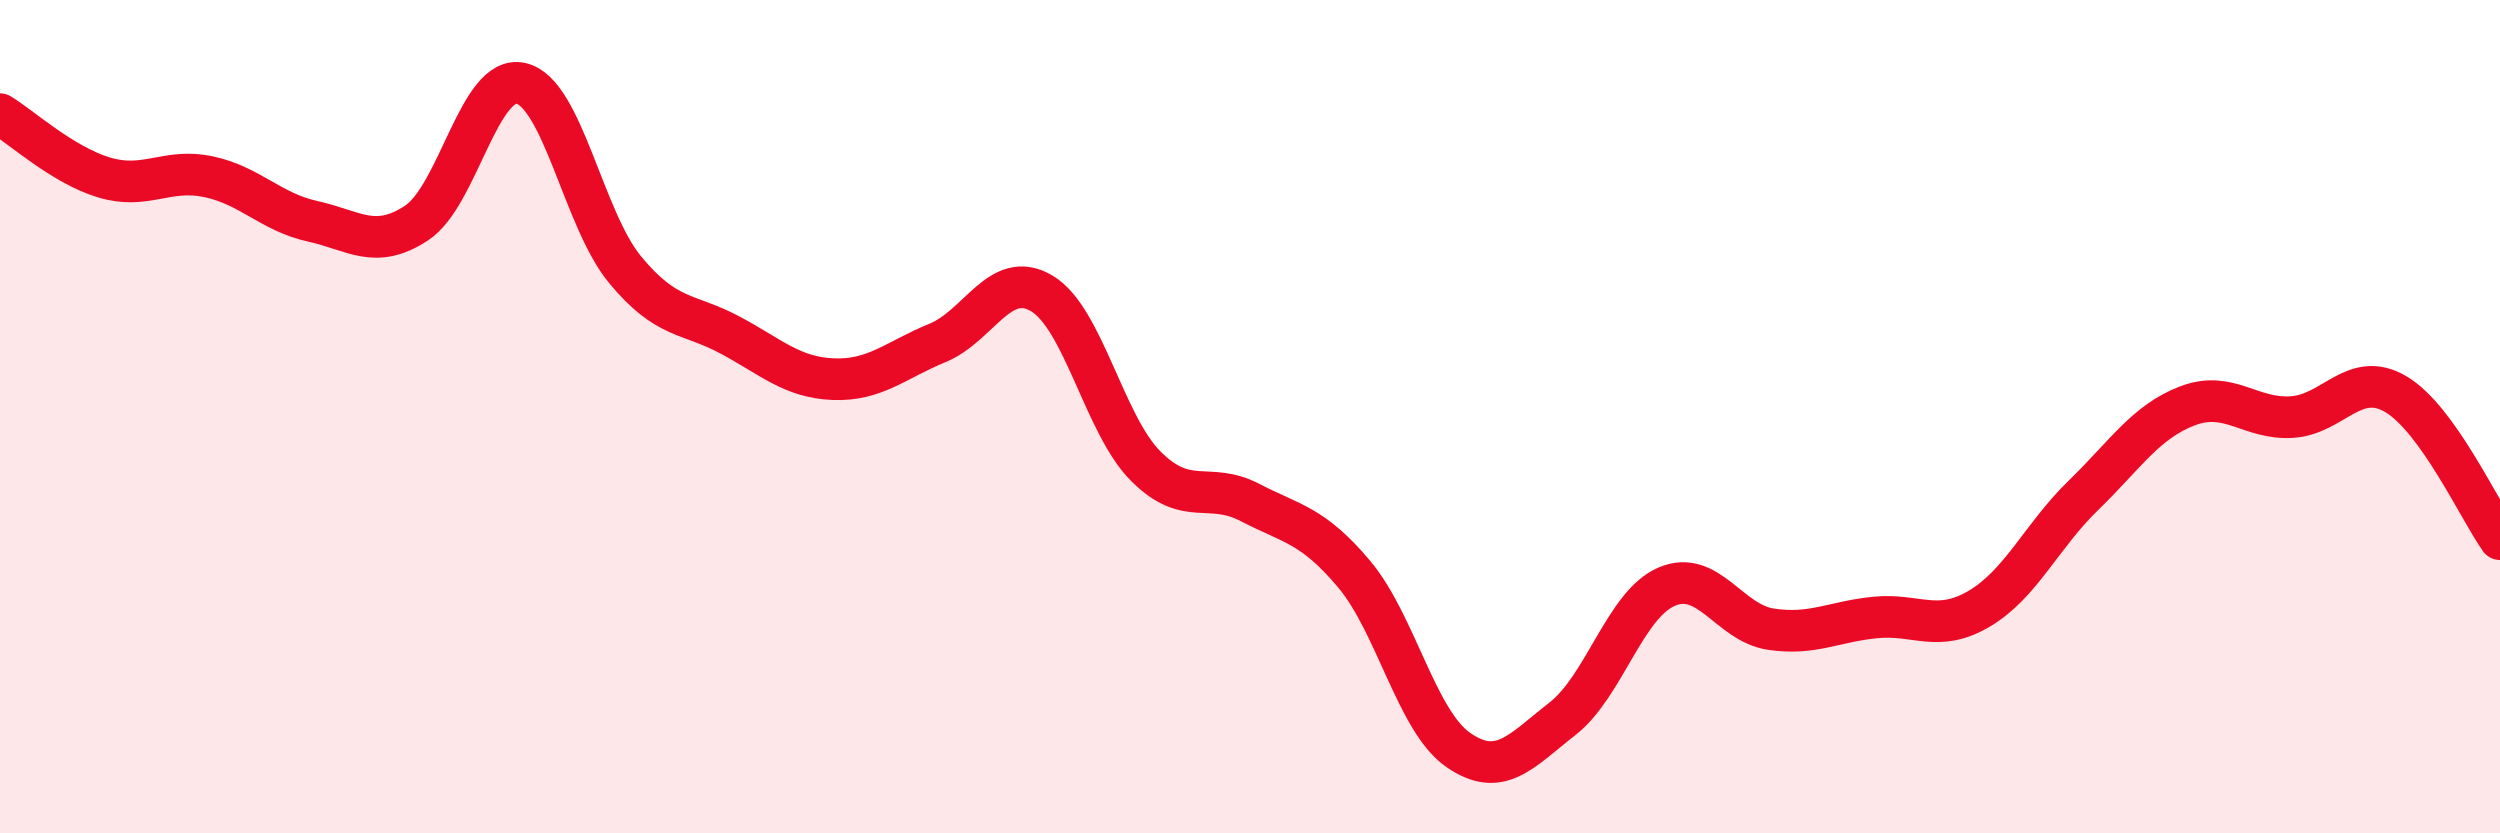
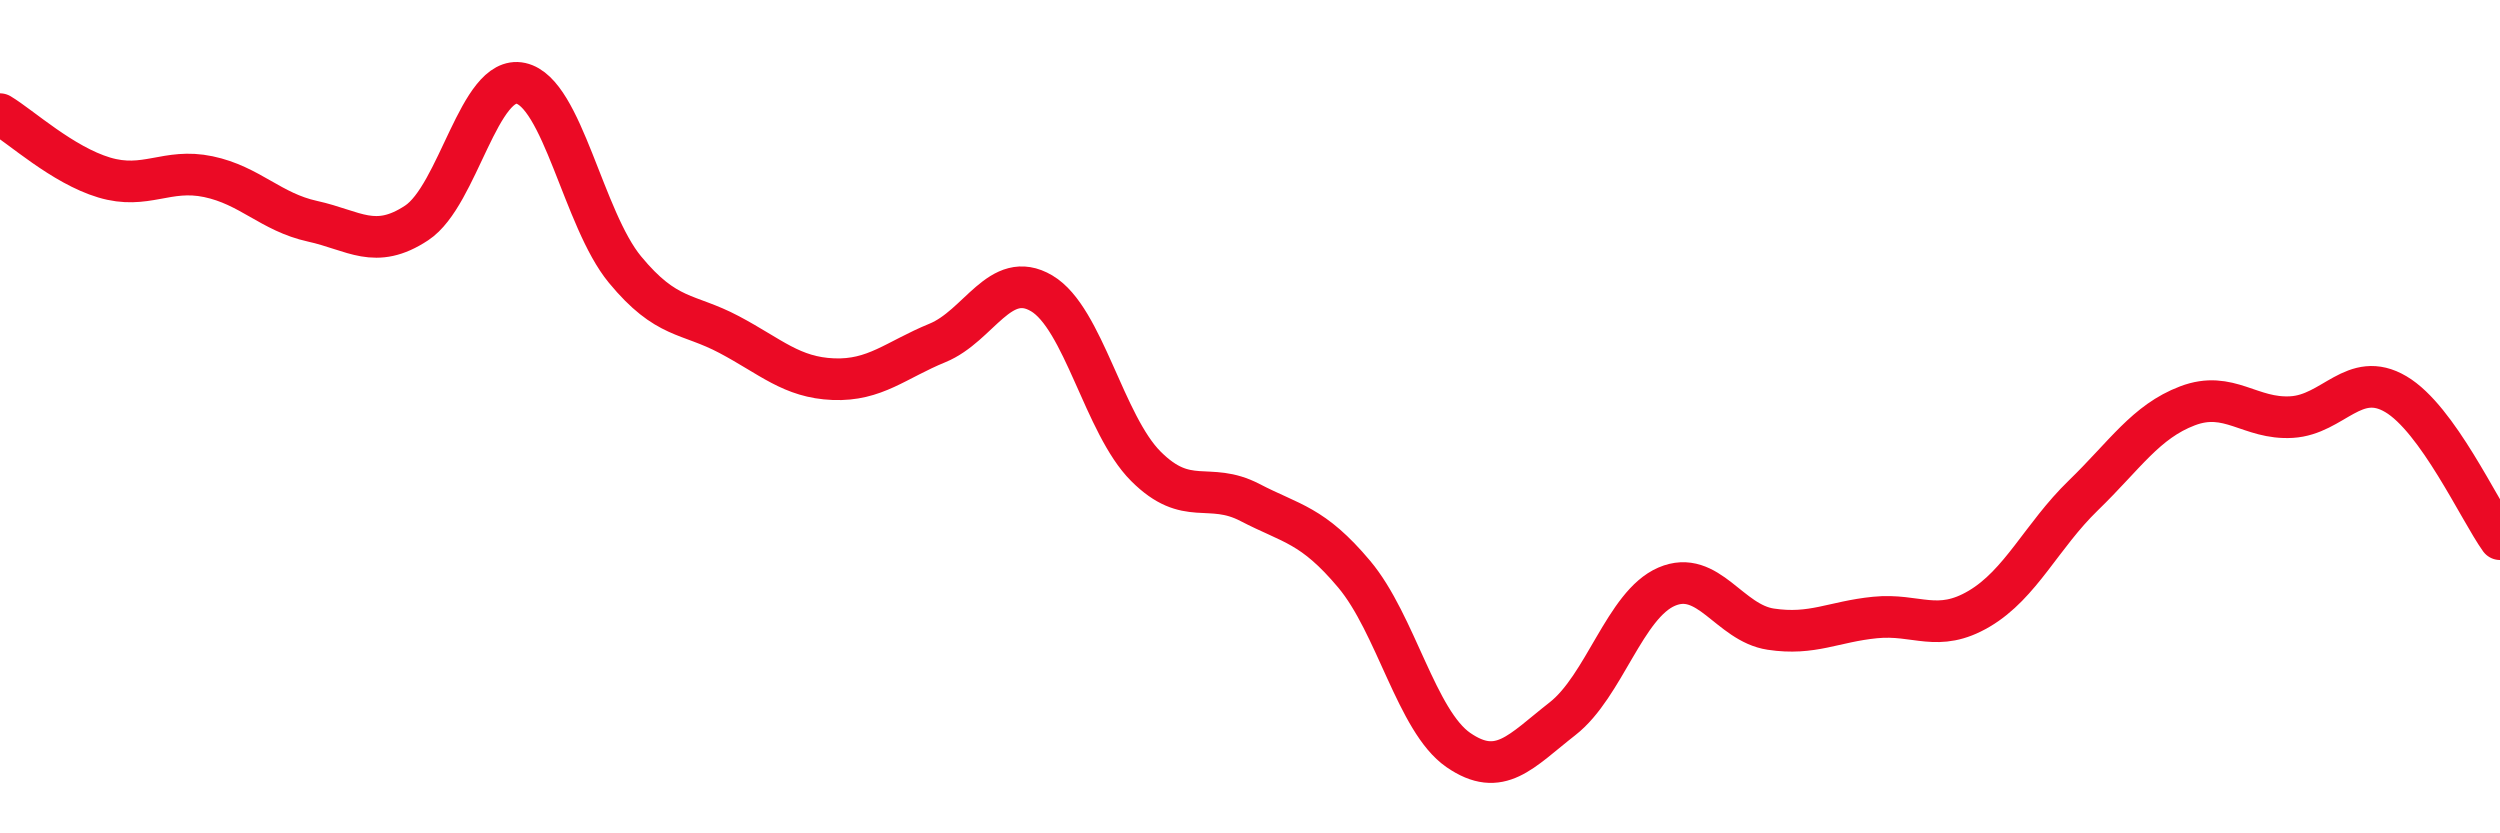
<svg xmlns="http://www.w3.org/2000/svg" width="60" height="20" viewBox="0 0 60 20">
-   <path d="M 0,2.74 C 0.5,3.04 1.5,3.96 2.5,4.26 C 3.5,4.56 4,4.03 5,4.24 C 6,4.45 6.5,5.09 7.5,5.31 C 8.5,5.53 9,6.01 10,5.35 C 11,4.69 11.5,1.78 12.5,2 C 13.5,2.22 14,5.26 15,6.47 C 16,7.68 16.5,7.5 17.5,8.03 C 18.5,8.56 19,9.06 20,9.1 C 21,9.14 21.5,8.64 22.5,8.23 C 23.5,7.82 24,6.45 25,7.04 C 26,7.63 26.5,10.19 27.5,11.19 C 28.5,12.19 29,11.54 30,12.06 C 31,12.58 31.5,12.59 32.5,13.78 C 33.5,14.97 34,17.31 35,18 C 36,18.69 36.5,18.03 37.5,17.25 C 38.5,16.47 39,14.51 40,14.08 C 41,13.65 41.5,14.95 42.5,15.1 C 43.5,15.25 44,14.92 45,14.82 C 46,14.72 46.5,15.2 47.5,14.61 C 48.5,14.02 49,12.86 50,11.89 C 51,10.92 51.5,10.12 52.5,9.74 C 53.5,9.36 54,10.07 55,10.01 C 56,9.95 56.5,8.87 57.5,9.46 C 58.5,10.05 59.5,12.24 60,12.94L60 20L0 20Z" fill="#EB0A25" opacity="0.1" stroke-linecap="round" stroke-linejoin="round" />
  <path d="M 0,2.74 C 0.5,3.04 1.5,3.96 2.5,4.26 C 3.5,4.56 4,4.03 5,4.24 C 6,4.45 6.5,5.09 7.5,5.31 C 8.5,5.53 9,6.01 10,5.35 C 11,4.69 11.5,1.78 12.5,2 C 13.5,2.22 14,5.26 15,6.47 C 16,7.68 16.5,7.5 17.5,8.03 C 18.5,8.56 19,9.06 20,9.1 C 21,9.14 21.5,8.64 22.5,8.23 C 23.5,7.82 24,6.45 25,7.04 C 26,7.63 26.5,10.19 27.5,11.19 C 28.5,12.19 29,11.54 30,12.06 C 31,12.58 31.5,12.59 32.5,13.78 C 33.5,14.97 34,17.31 35,18 C 36,18.69 36.5,18.03 37.5,17.25 C 38.5,16.47 39,14.51 40,14.08 C 41,13.65 41.5,14.95 42.5,15.1 C 43.5,15.25 44,14.92 45,14.82 C 46,14.72 46.5,15.2 47.5,14.61 C 48.5,14.02 49,12.86 50,11.89 C 51,10.92 51.5,10.12 52.5,9.74 C 53.5,9.36 54,10.07 55,10.01 C 56,9.95 56.5,8.87 57.5,9.46 C 58.5,10.05 59.5,12.24 60,12.94" stroke="#EB0A25" stroke-width="1" fill="none" stroke-linecap="round" stroke-linejoin="round" />
</svg>